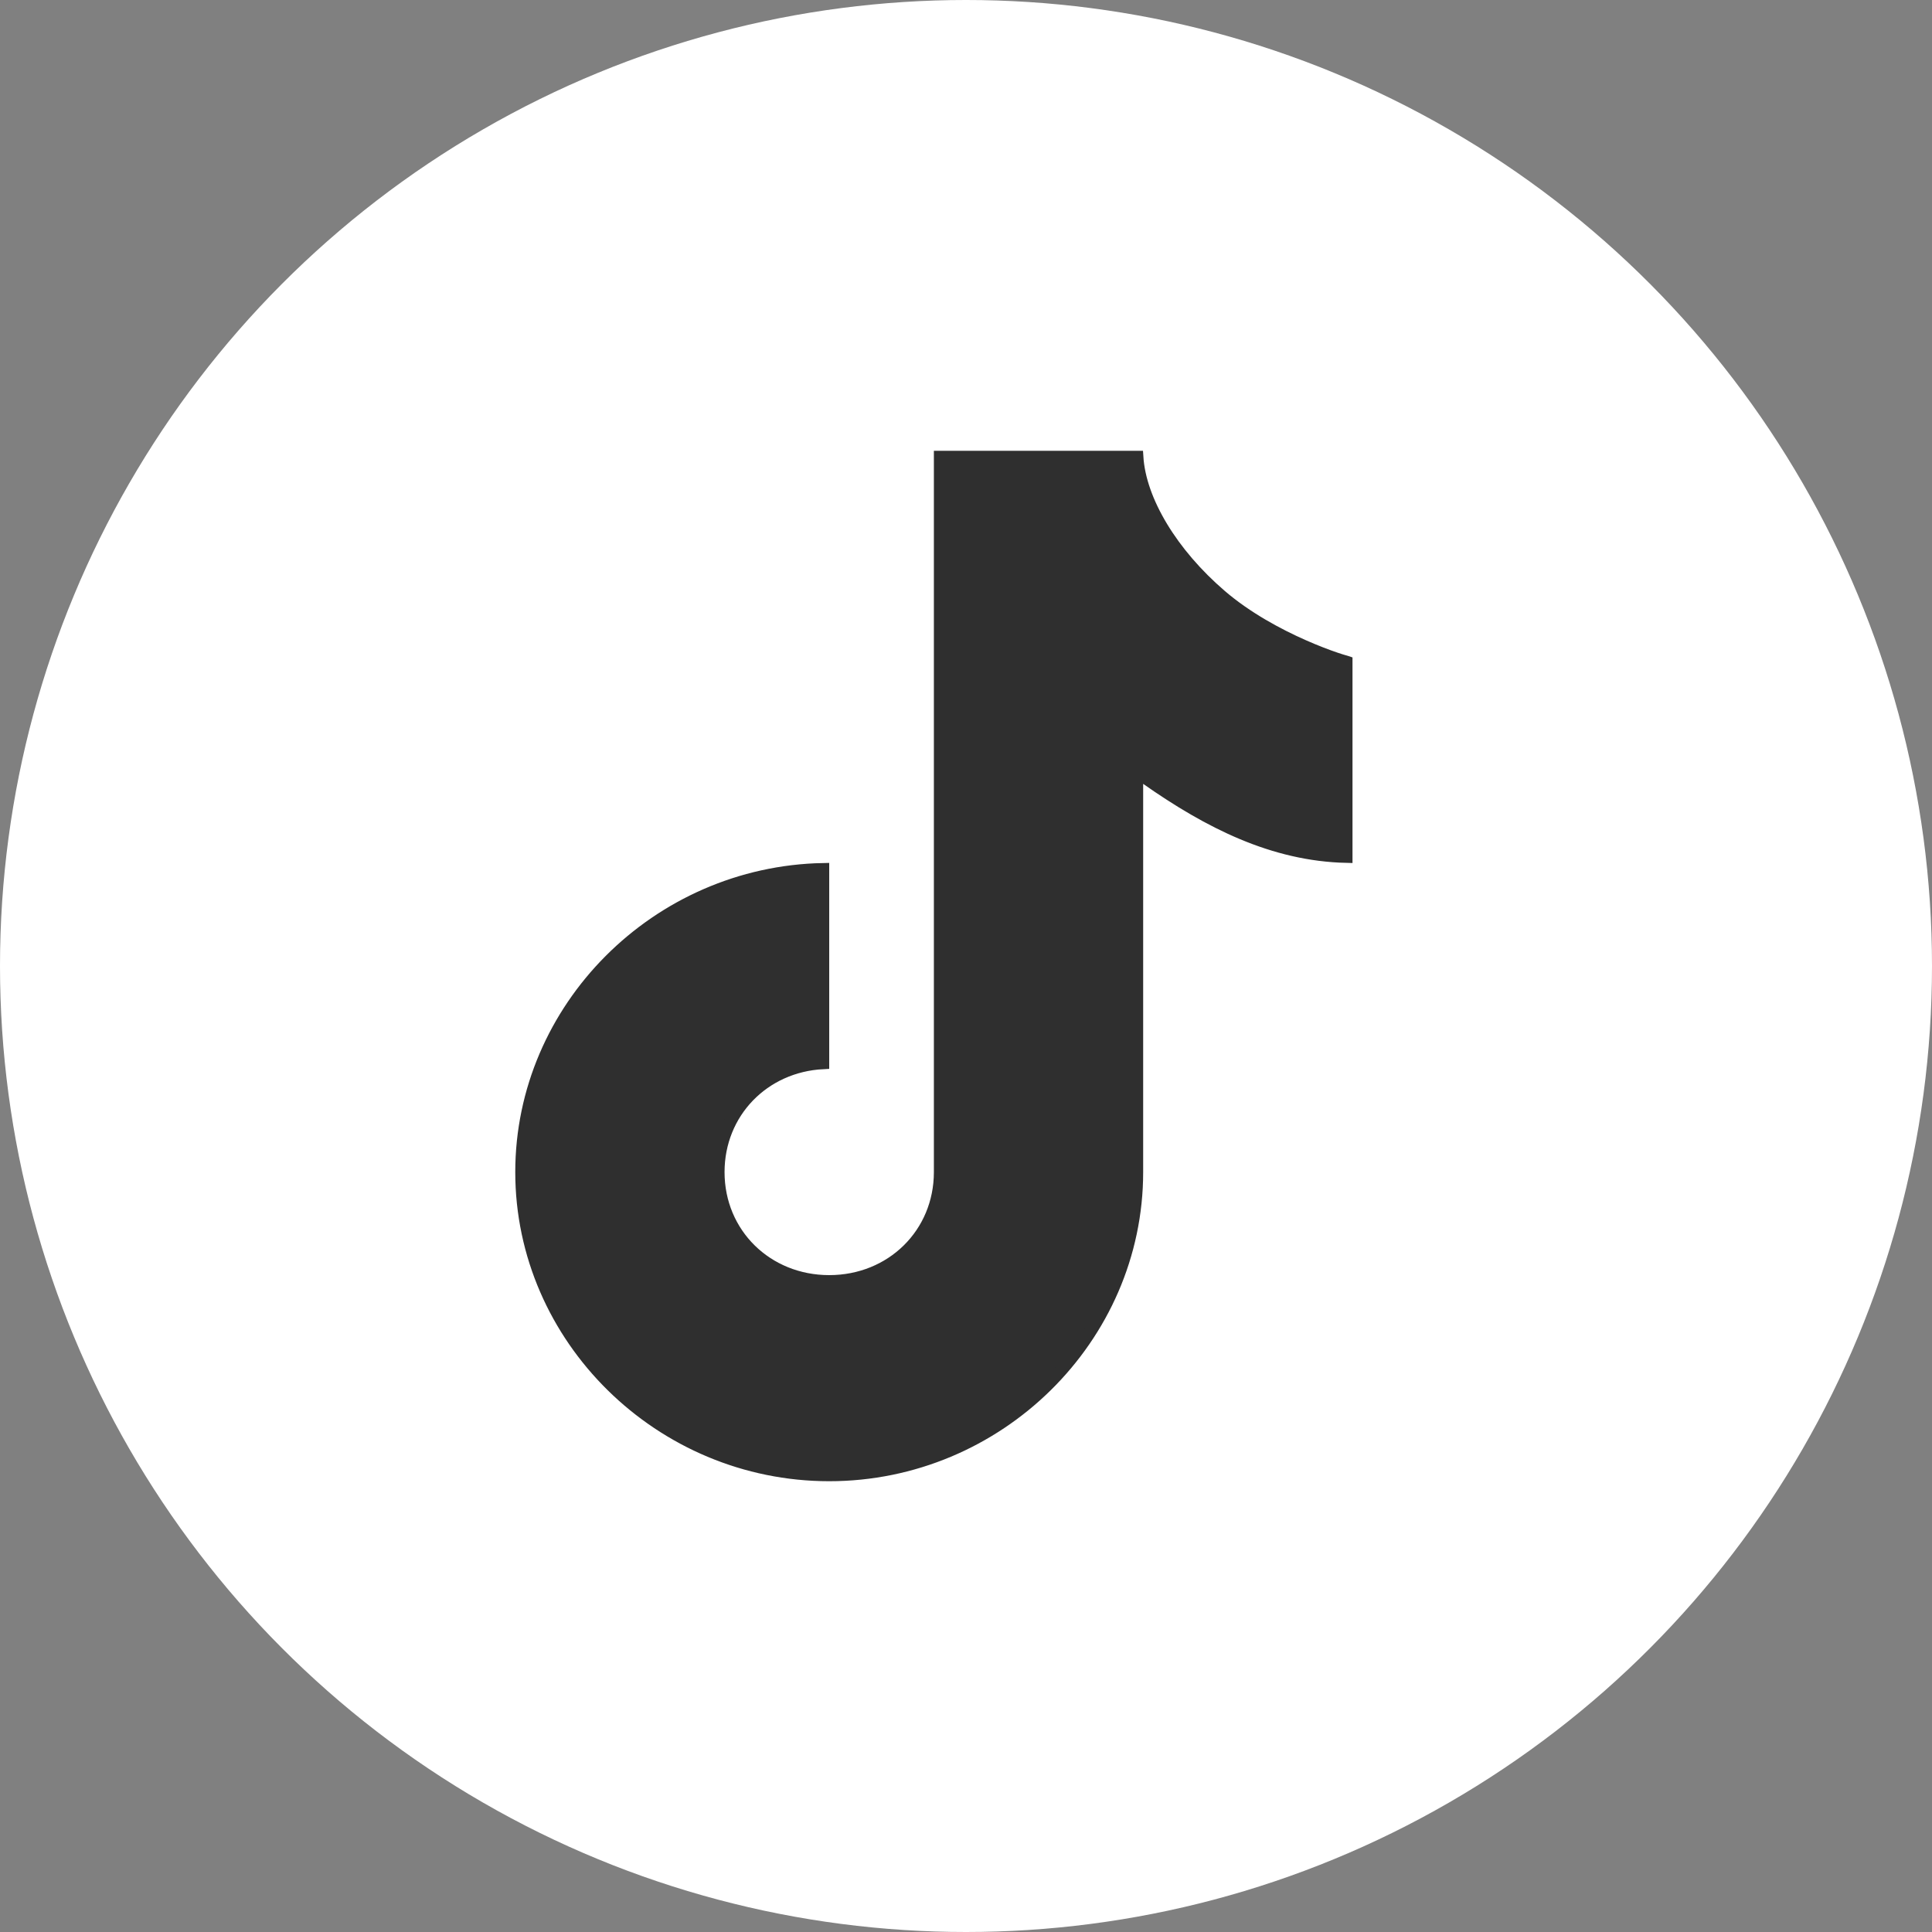
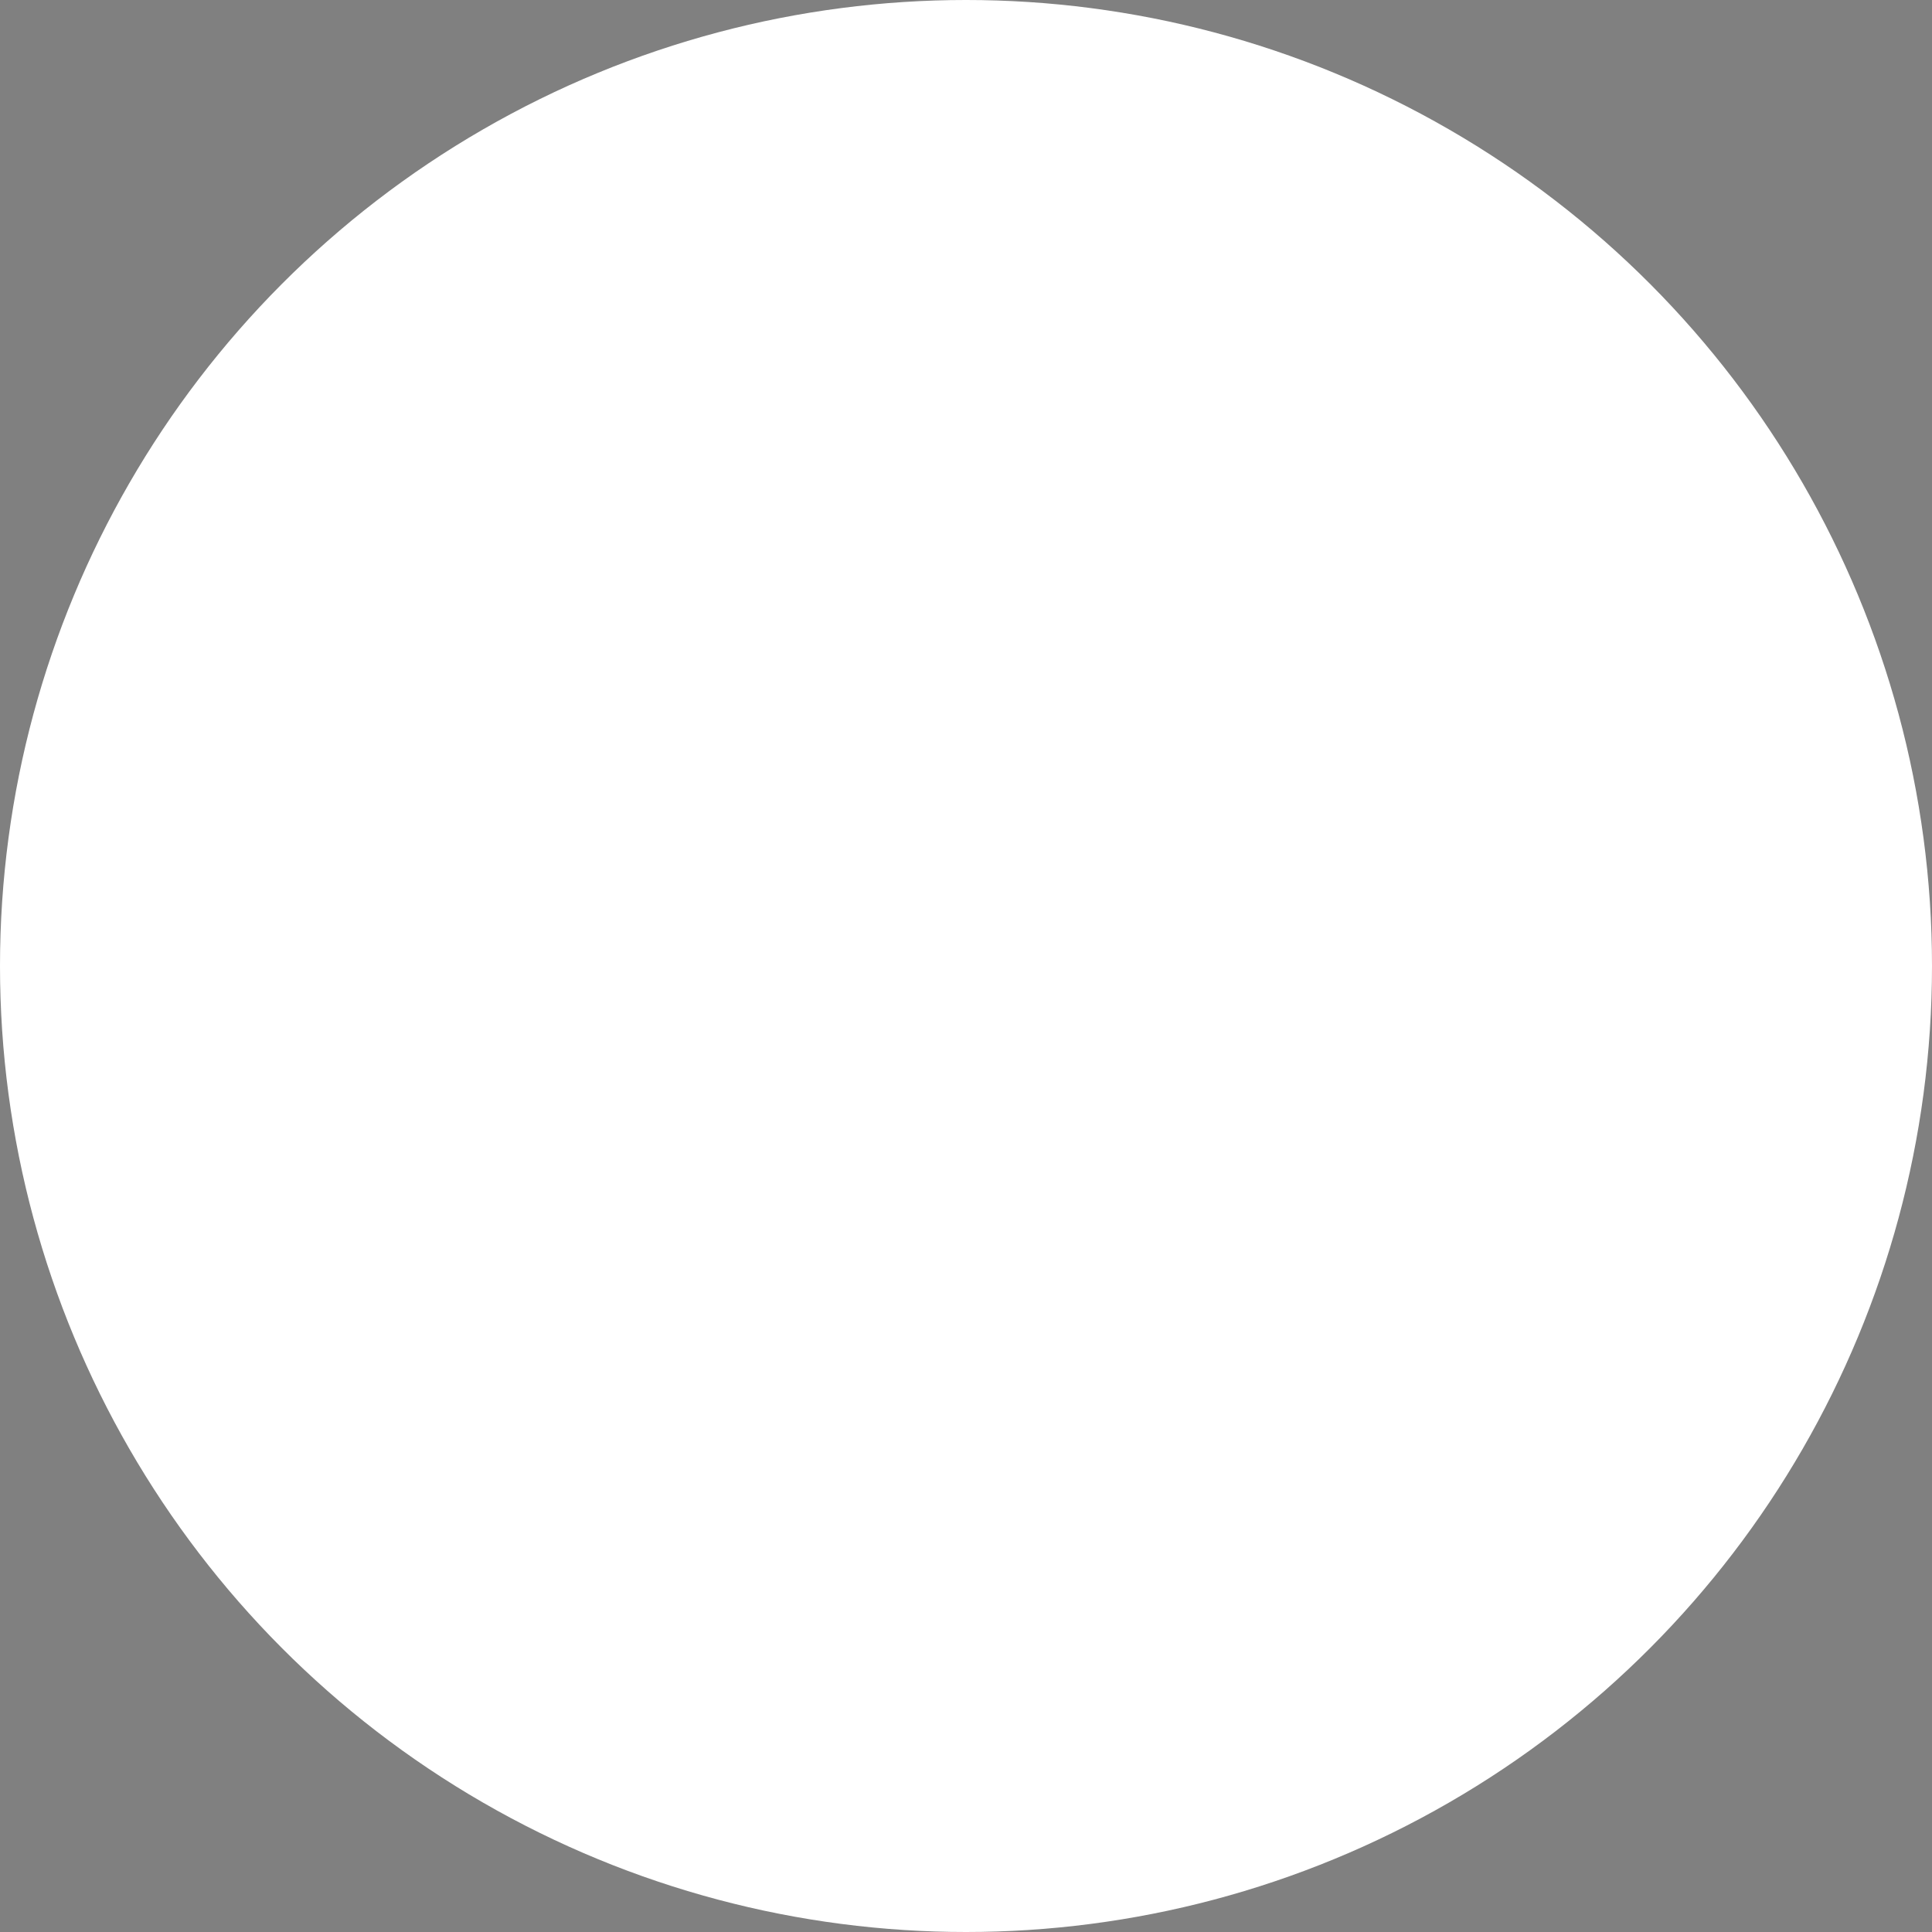
<svg xmlns="http://www.w3.org/2000/svg" width="40" height="40" viewBox="0 0 40 40" fill="none">
  <rect x="0" y="0" width="40" height="40" fill="#808080" stroke="none" />
  <circle cx="20" cy="20" r="20" fill="white" />
-   <path d="M10.793 24.267C10.793 20.869 13.603 18.059 17.043 17.993V22.011C15.813 22.072 14.876 23.032 14.876 24.267C14.876 25.543 15.877 26.525 17.168 26.525C18.459 26.525 19.46 25.543 19.46 24.267V9.458H23.547C23.604 10.372 24.27 11.466 25.279 12.332C25.814 12.791 26.46 13.137 26.983 13.368C27.245 13.484 27.478 13.572 27.652 13.631C27.739 13.661 27.813 13.683 27.868 13.698C27.871 13.699 27.874 13.7 27.877 13.701V17.74C26.361 17.705 25.032 17.033 23.74 16.127L23.543 15.989V16.229V24.267C23.543 27.705 20.665 30.542 17.168 30.542C13.671 30.542 10.793 27.705 10.793 24.267Z" fill="#2F2F2F" stroke="#2F2F2F" stroke-width="0.25" />
</svg>